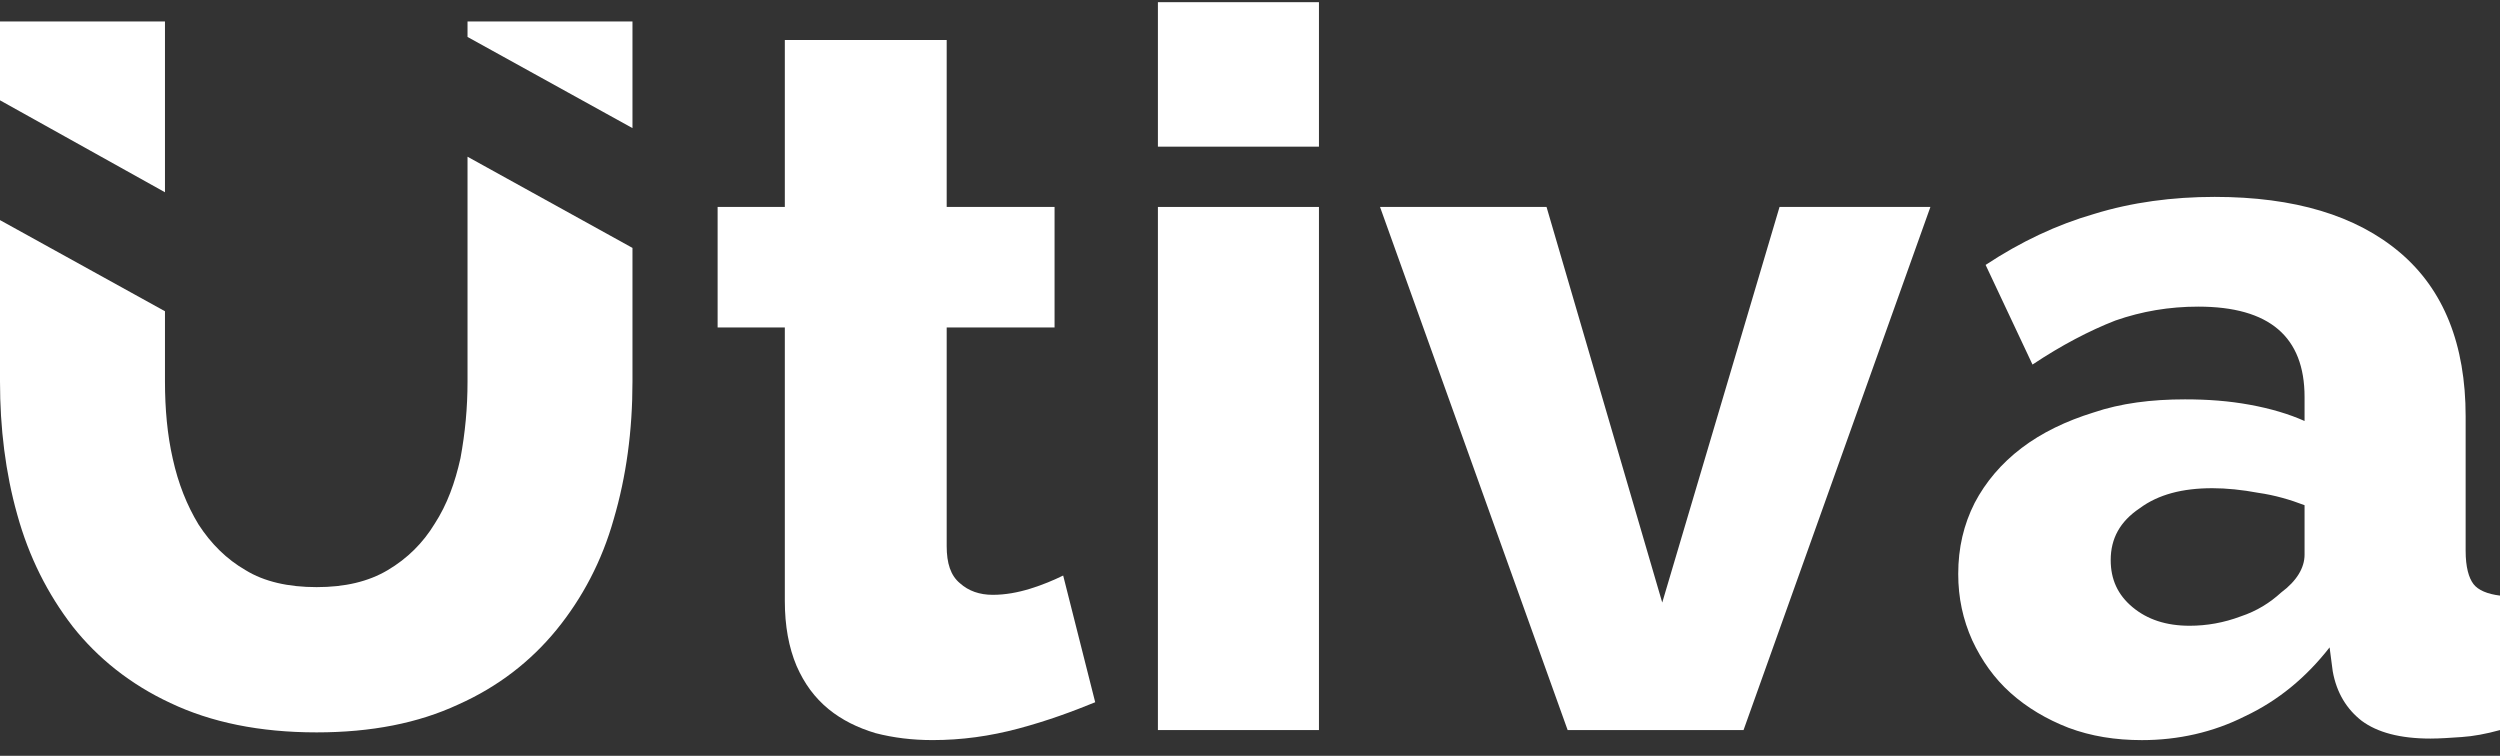
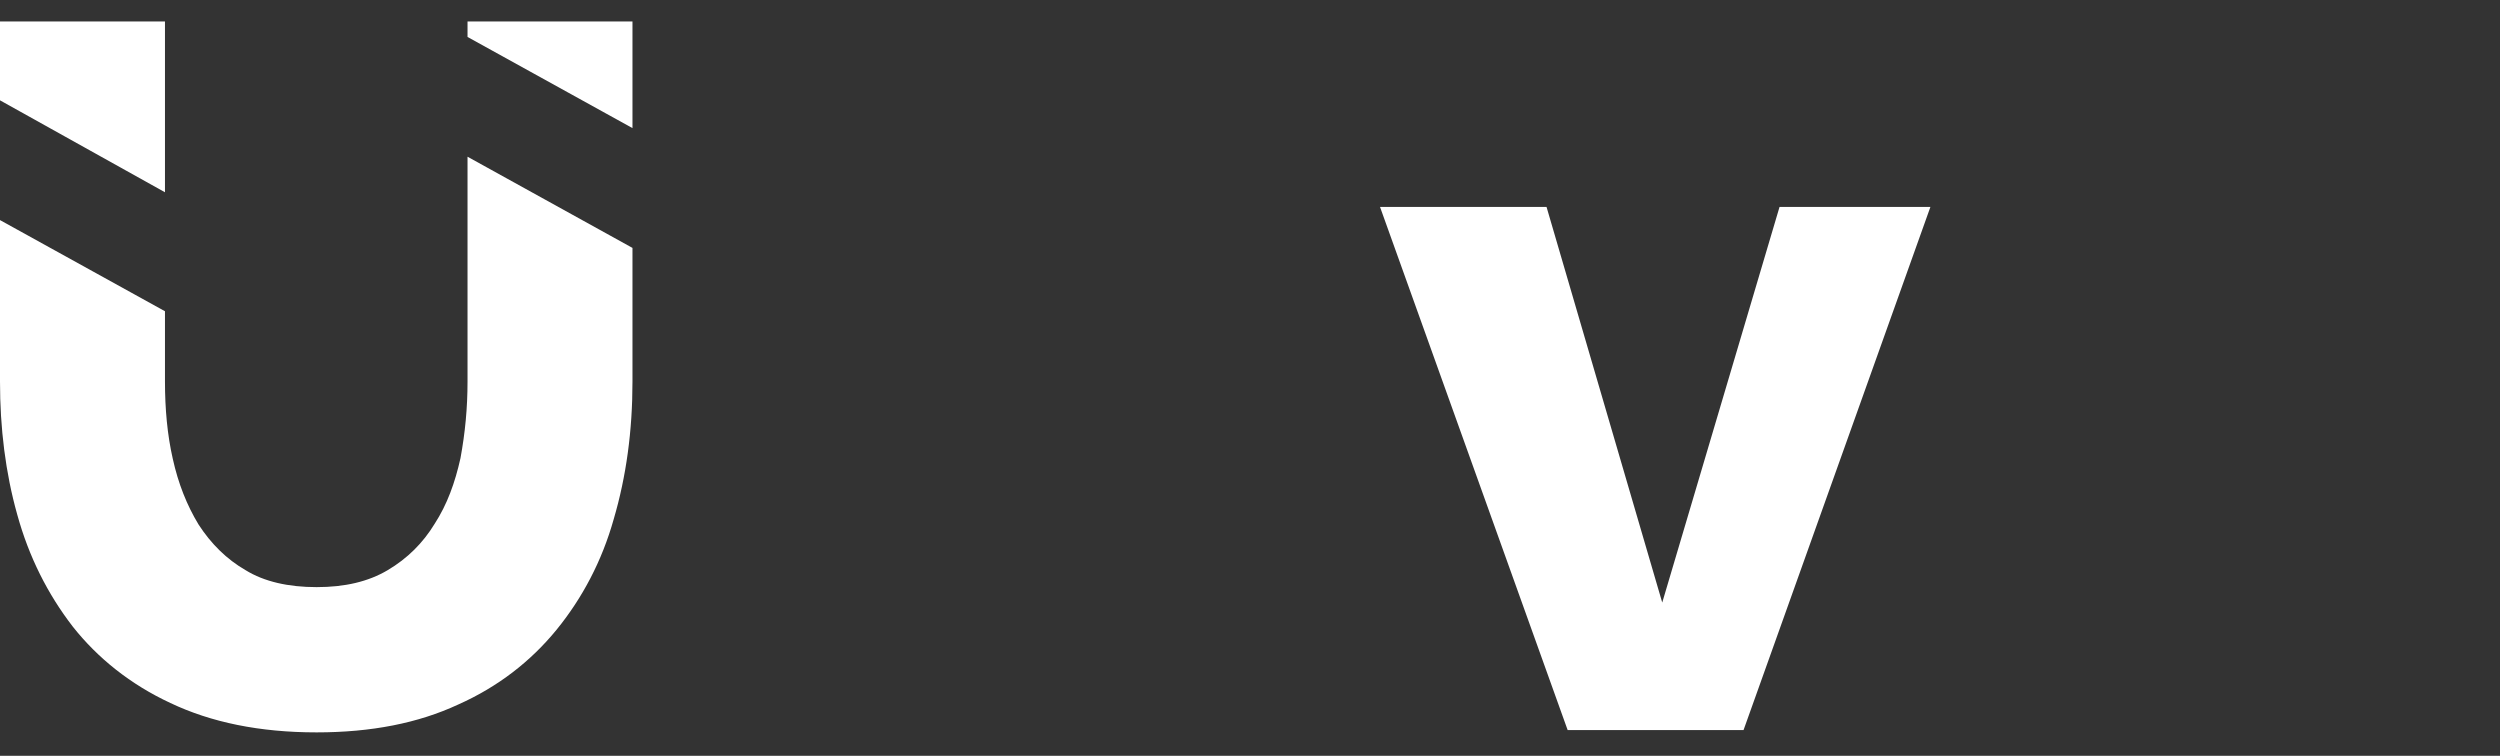
<svg xmlns="http://www.w3.org/2000/svg" width="86" height="26" viewBox="0 0 86 26" fill="none">
  <rect x="0" y="0" width="86" height="26" fill="#333333" stroke="none" />
  <path fill-rule="evenodd" clip-rule="evenodd" d="M10.892 20.197C11.86 20.197 12.667 20.011 13.339 19.612C14.012 19.213 14.55 18.681 14.953 18.017C15.383 17.352 15.652 16.608 15.841 15.758C16.002 14.88 16.083 14.03 16.083 13.126V5.391L21.757 8.528V13.126C21.757 14.827 21.542 16.395 21.112 17.858C20.709 19.293 20.036 20.569 19.149 21.659C18.261 22.748 17.132 23.626 15.76 24.237C14.388 24.875 12.775 25.194 10.892 25.194C8.929 25.194 7.261 24.848 5.863 24.184C4.491 23.546 3.362 22.642 2.501 21.552C1.641 20.436 0.995 19.16 0.592 17.698C0.188 16.263 0 14.721 0 13.126V7.571L5.675 10.707V13.126C5.675 14.056 5.755 14.96 5.944 15.784C6.132 16.635 6.428 17.379 6.831 18.044C7.261 18.708 7.799 19.24 8.445 19.612C9.09 20.011 9.924 20.197 10.892 20.197ZM0 3.451V0.739H5.675V6.614L0 3.451ZM16.083 1.271V0.739H21.757V4.407L16.083 1.271Z" fill="white" />
-   <path d="M37.675 24.157C36.895 24.476 36.035 24.795 35.04 25.061C34.045 25.327 33.077 25.459 32.081 25.459C31.382 25.459 30.737 25.38 30.118 25.22C29.5 25.034 28.962 24.768 28.505 24.396C28.02 23.997 27.671 23.519 27.402 22.908C27.133 22.27 26.998 21.526 26.998 20.675V11.265H24.686V7.118H26.998V1.377H32.566V7.118H36.277V11.265H32.566V18.788C32.566 19.372 32.7 19.798 33.023 20.064C33.319 20.329 33.695 20.462 34.152 20.462C34.583 20.462 35.013 20.383 35.443 20.25C35.873 20.117 36.25 19.957 36.573 19.798L37.675 24.157Z" fill="white" />
-   <path d="M39.832 25.114V7.119H45.372V25.114H39.832ZM39.832 5.045V0.075H45.372V5.045H39.832Z" fill="white" />
  <path d="M53.927 25.114L47.473 7.119H53.201L57.181 20.728L61.216 7.119H66.406L59.978 25.114H53.927Z" fill="white" />
-   <path d="M73.683 25.46C72.769 25.46 71.935 25.327 71.155 25.035C70.402 24.742 69.73 24.344 69.165 23.838C68.6 23.334 68.17 22.722 67.847 22.031C67.525 21.313 67.363 20.569 67.363 19.745C67.363 18.841 67.552 18.044 67.928 17.3C68.305 16.582 68.843 15.944 69.542 15.412C70.241 14.881 71.075 14.482 72.016 14.19C72.957 13.871 74.006 13.738 75.163 13.738C75.942 13.738 76.669 13.791 77.395 13.924C78.121 14.057 78.74 14.243 79.277 14.482V13.658C79.277 11.585 78.067 10.548 75.62 10.548C74.625 10.548 73.683 10.707 72.769 11.026C71.882 11.372 70.913 11.877 69.918 12.541L68.305 9.113C69.515 8.315 70.752 7.73 72.043 7.358C73.334 6.96 74.732 6.773 76.185 6.773C78.928 6.773 81.052 7.411 82.558 8.687C84.064 9.963 84.818 11.85 84.818 14.322V18.948C84.818 19.506 84.925 19.878 85.087 20.091C85.248 20.303 85.571 20.436 86.001 20.489V25.114C85.517 25.247 85.087 25.327 84.683 25.354C84.307 25.38 83.93 25.407 83.607 25.407C82.558 25.407 81.778 25.194 81.241 24.795C80.73 24.397 80.38 23.838 80.246 23.094L80.138 22.27C79.331 23.307 78.363 24.104 77.233 24.636C76.131 25.194 74.921 25.46 73.683 25.46ZM75.324 21.526C75.916 21.526 76.507 21.42 77.072 21.207C77.637 21.021 78.094 20.729 78.471 20.383C79.008 19.984 79.277 19.532 79.277 19.081V17.379C78.793 17.193 78.255 17.034 77.691 16.954C77.126 16.848 76.588 16.794 76.104 16.794C75.082 16.794 74.248 17.007 73.603 17.486C72.93 17.938 72.608 18.522 72.608 19.267C72.608 19.931 72.85 20.463 73.361 20.888C73.872 21.313 74.517 21.526 75.324 21.526Z" fill="white" />
</svg>